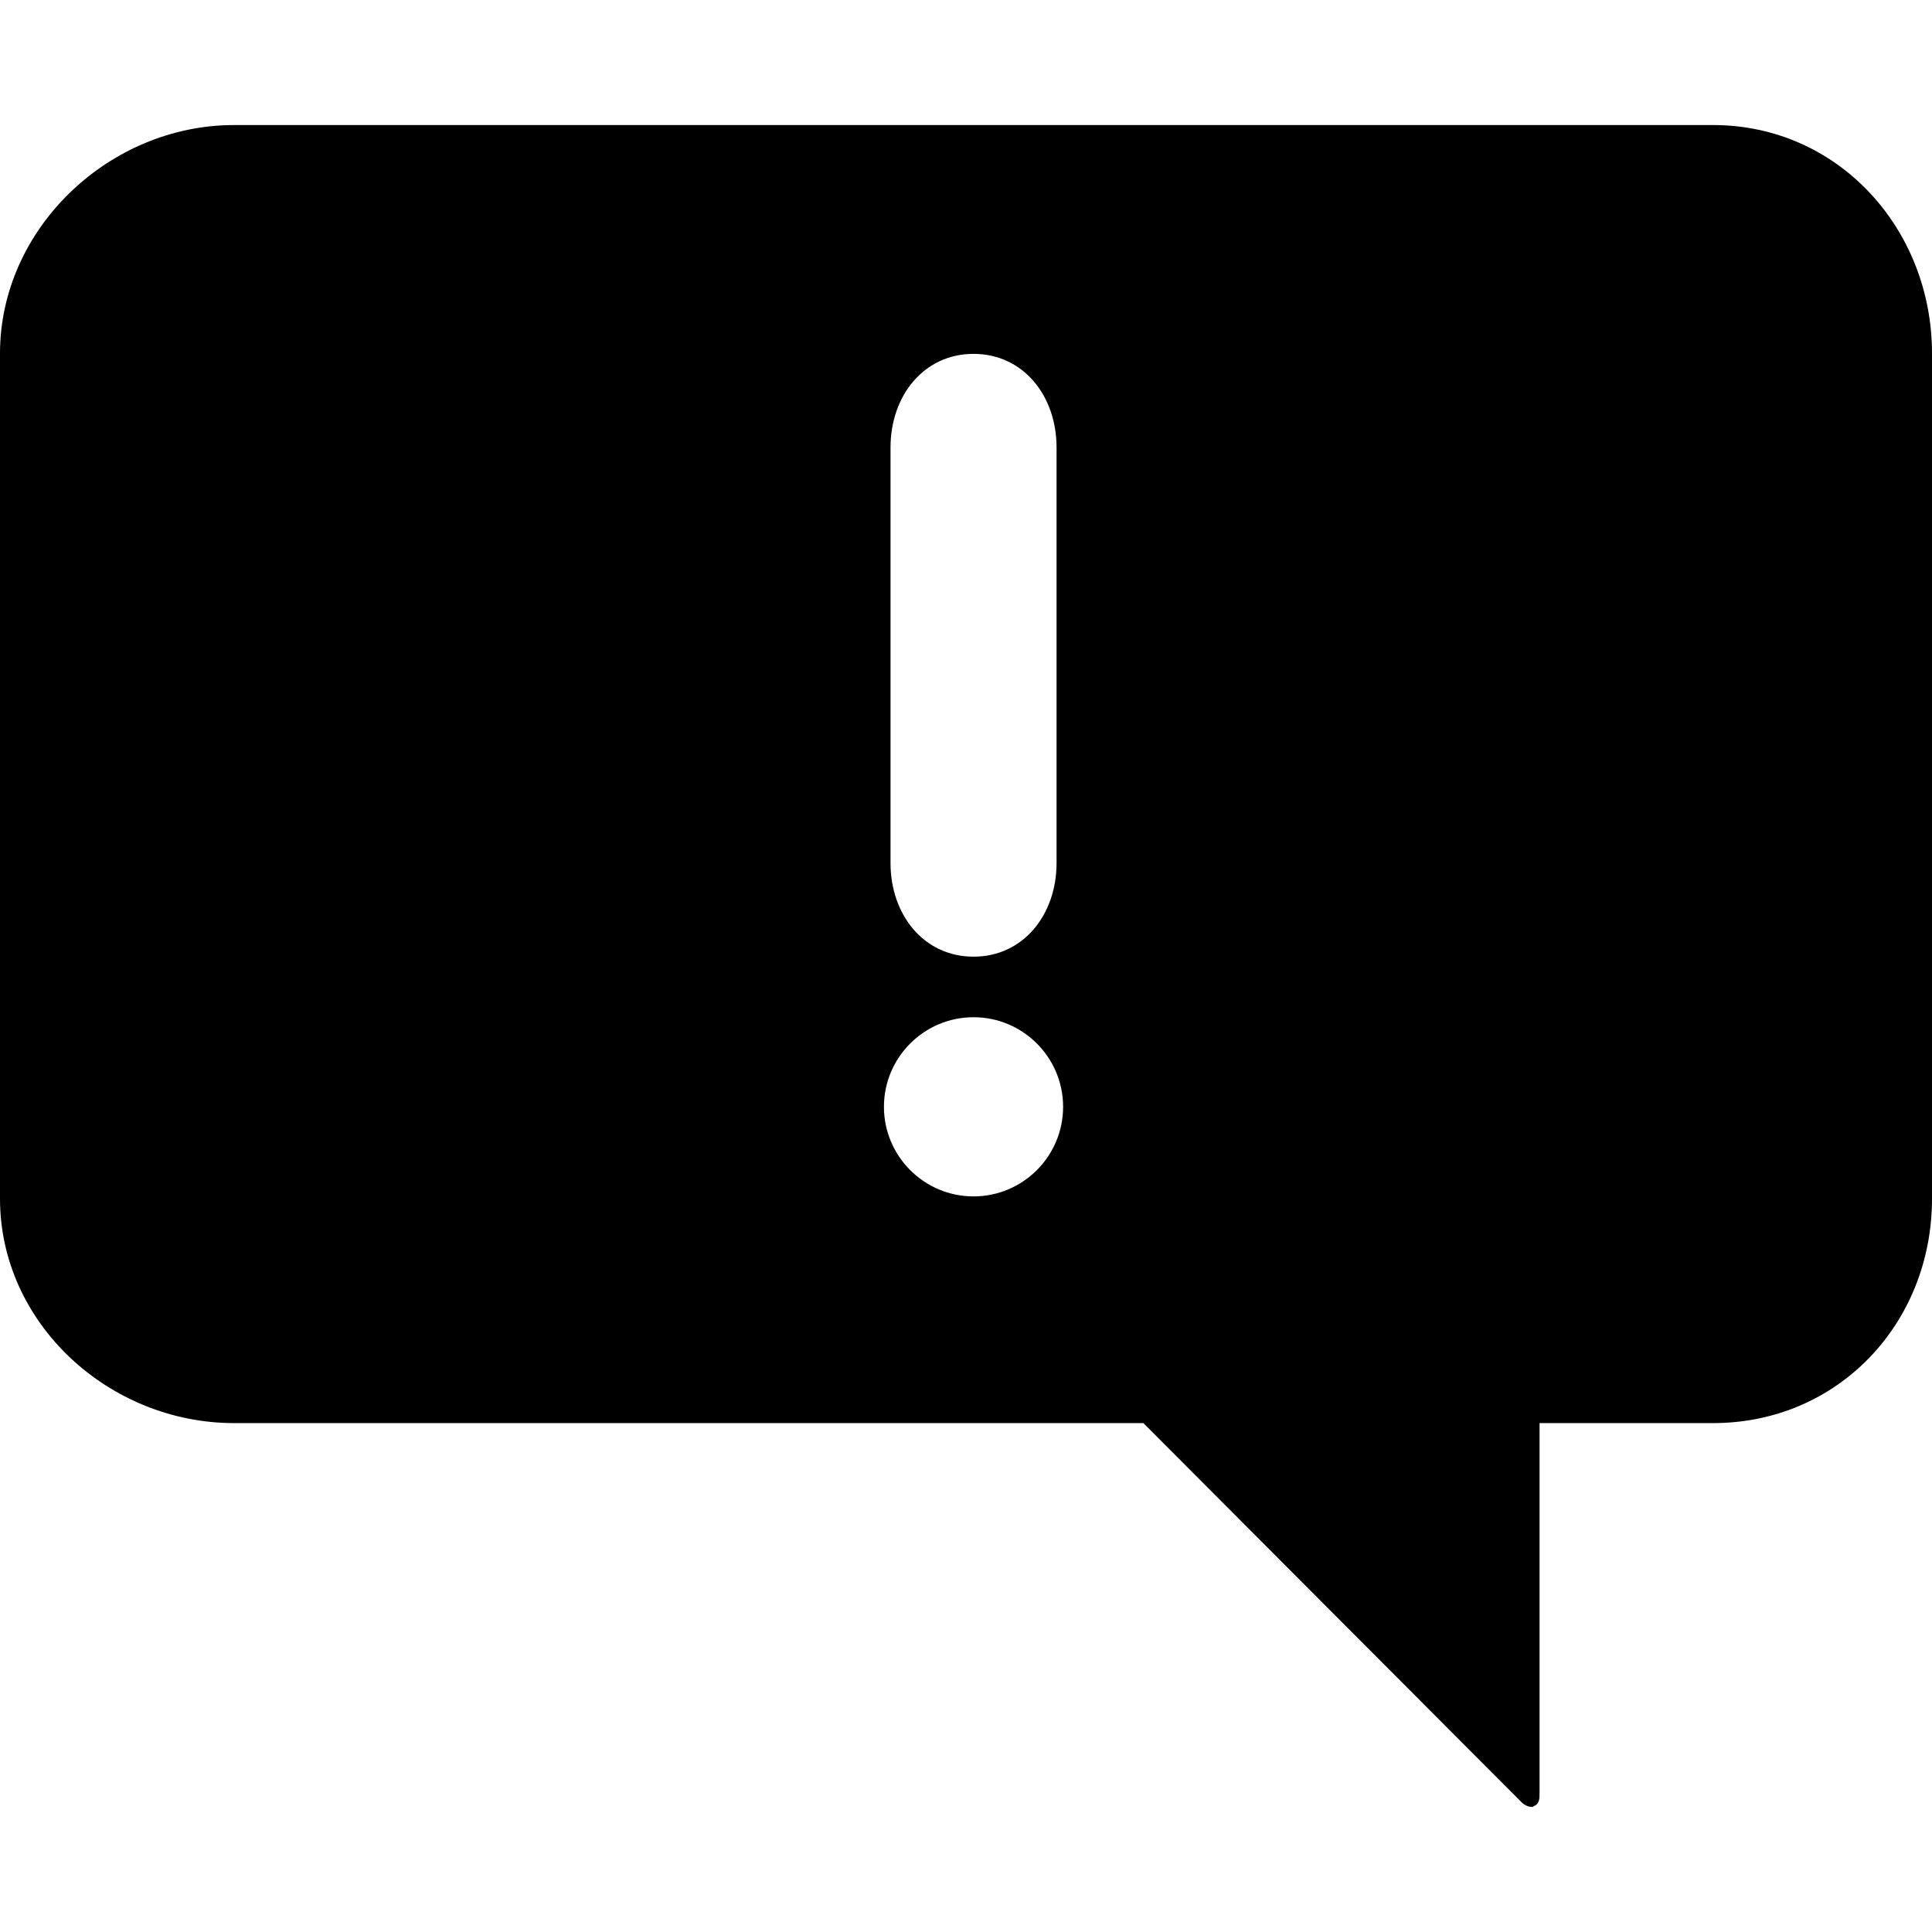
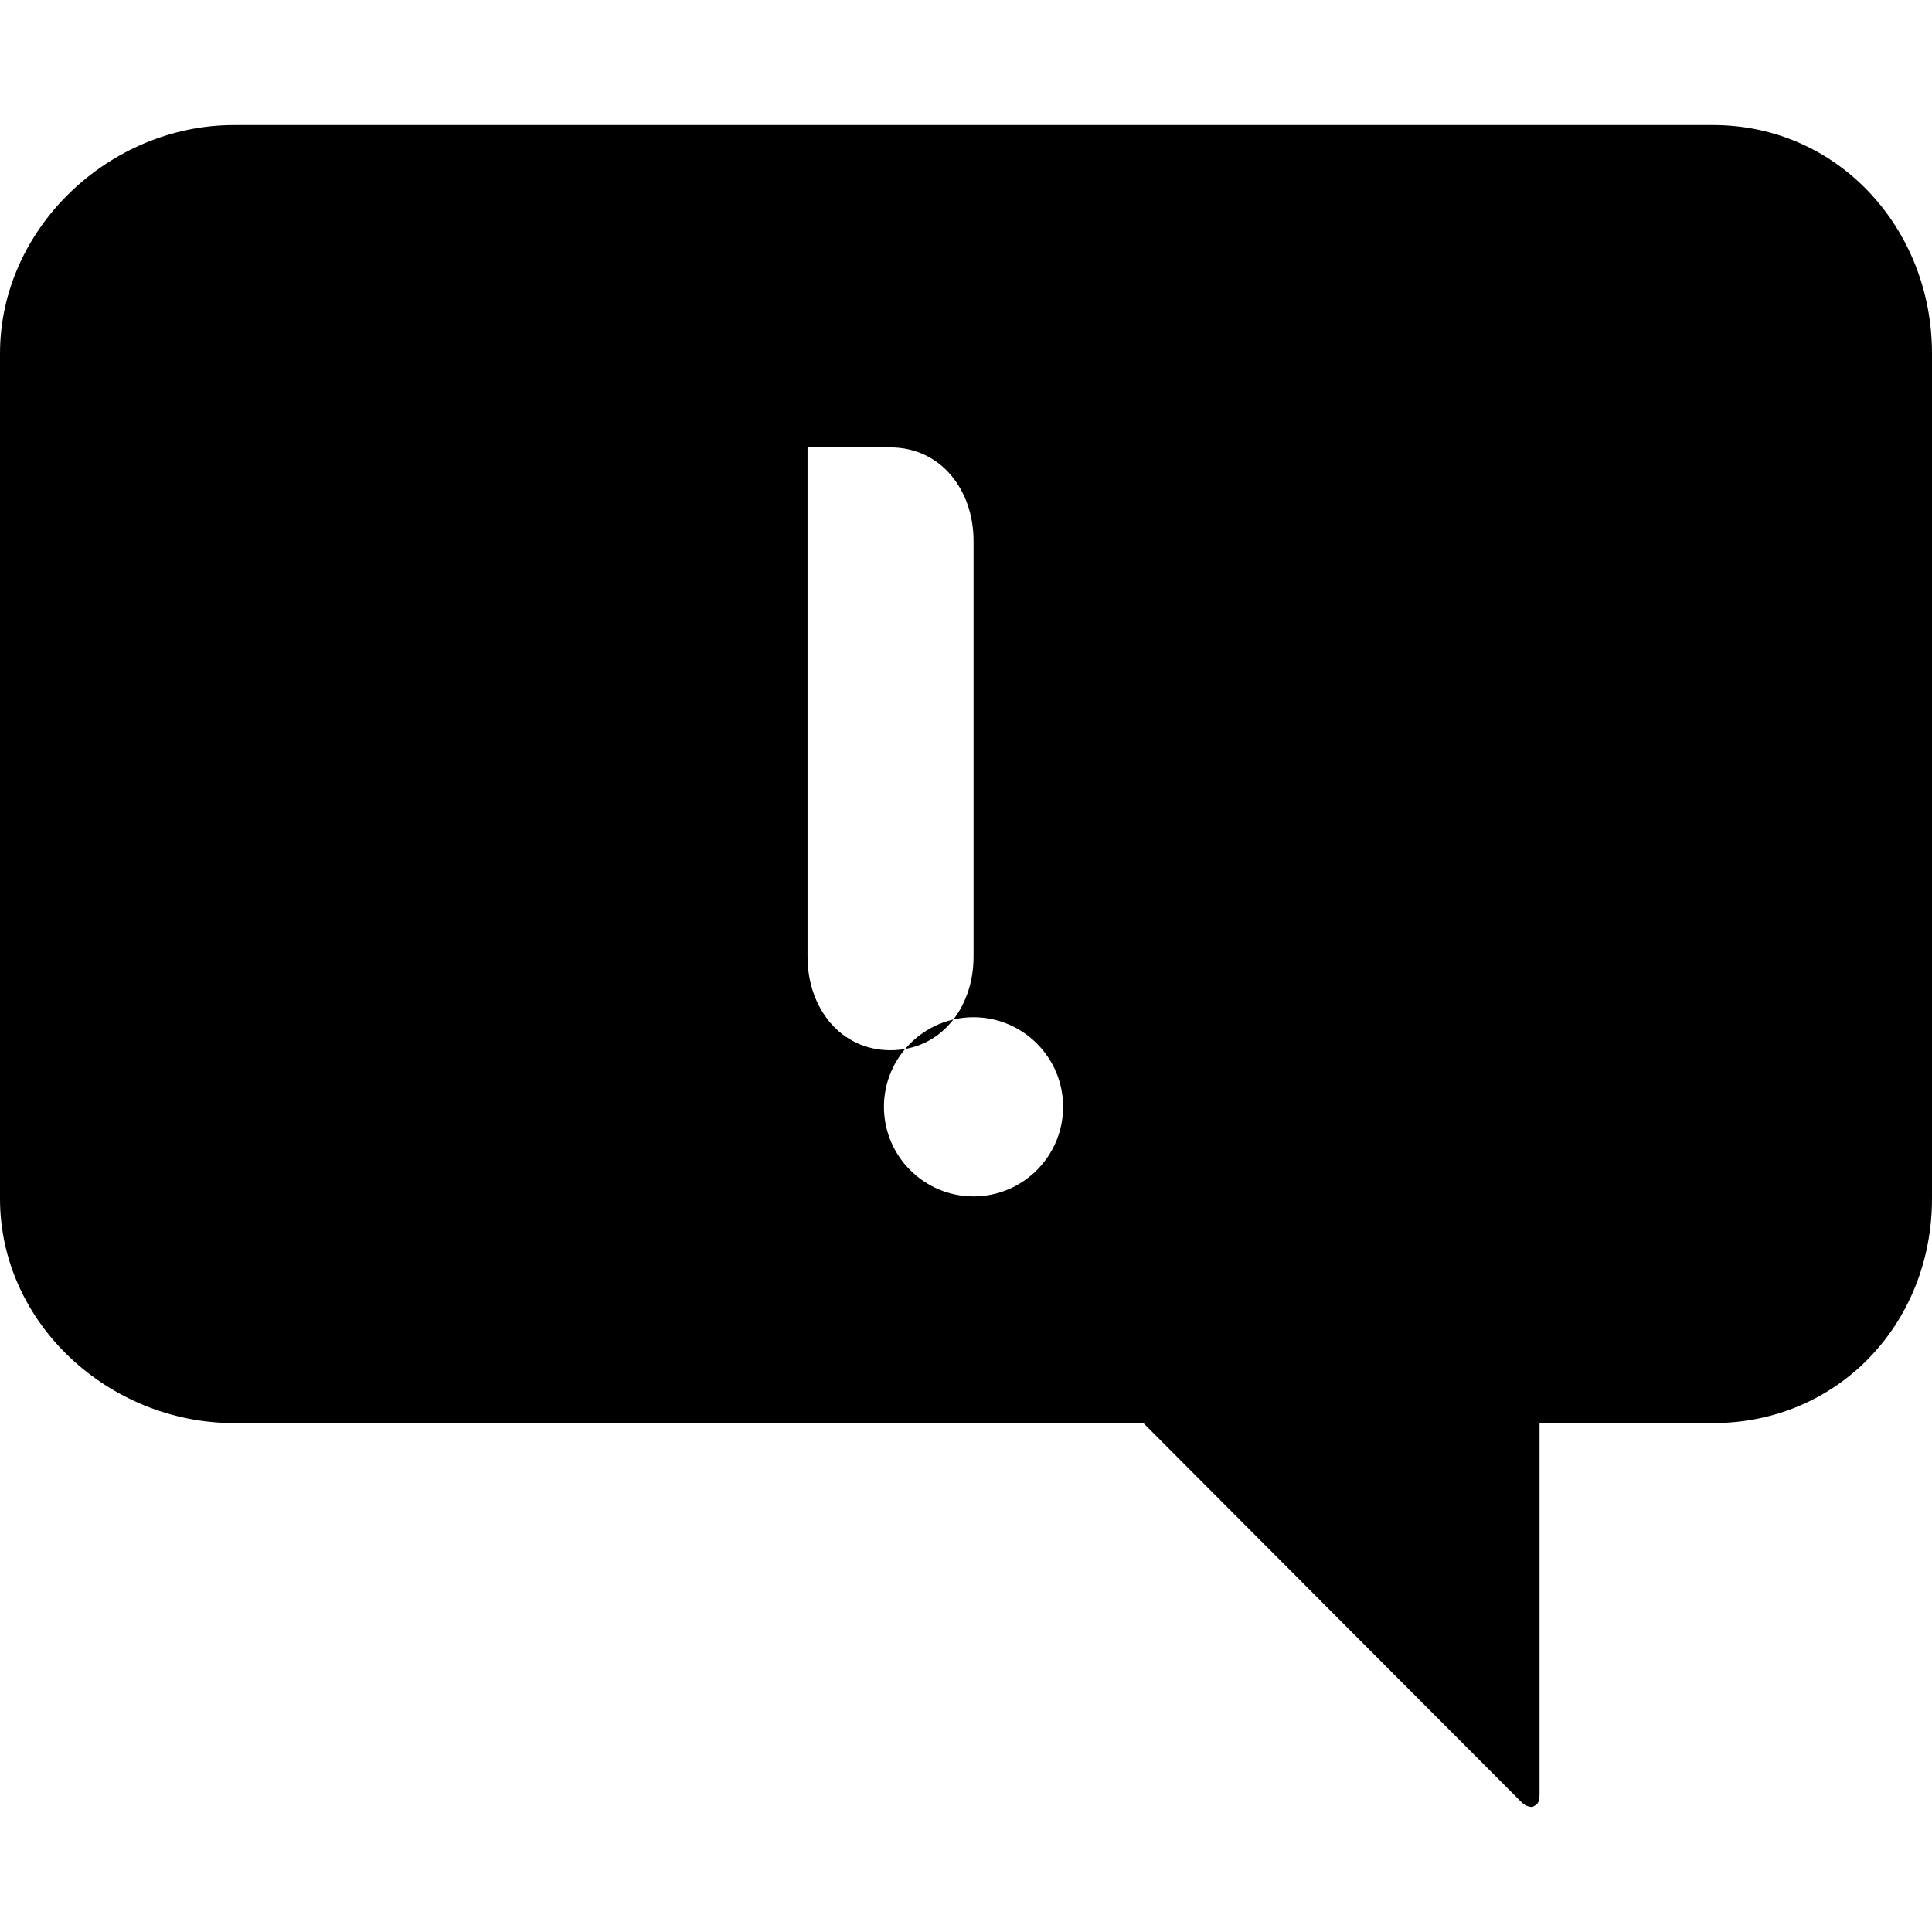
<svg xmlns="http://www.w3.org/2000/svg" version="1.1" id="Layer_1" x="0px" y="0px" viewBox="0 0 507.176 507.176" style="enable-background:new 0 0 507.176 507.176;" xml:space="preserve">
  <g>
    <g>
-       <path d="M449.712,32.828H61.416C28.644,32.828,0,60.004,0,92.776v221.888c0,32.772,28.64,58.916,61.416,58.916h238.736    l99.22,99.476c0.752,0.756,1.768,1.292,2.796,1.292c0.512,0,0.036-0.032,0.532-0.24c1.48-0.616,1.456-2,1.456-3.596V373.58h45.56    c32.776,0,57.46-26.144,57.46-58.916V92.776C507.172,60.004,482.492,32.828,449.712,32.828z M233.776,117.456    c0-13.54,8.724-24.56,21.788-24.56c13.076,0,21.796,11.02,21.796,24.56v109.116c0,13.548-8.724,24.568-21.796,24.568    c-13.068,0-21.788-11.02-21.788-24.568V117.456z M255.564,314.072c-12.968,0-23.516-10.556-23.516-23.516    c0-12.976,10.548-23.52,23.516-23.52c12.968,0,23.516,10.544,23.516,23.52C279.08,303.516,268.532,314.072,255.564,314.072z" />
+       <path d="M449.712,32.828H61.416C28.644,32.828,0,60.004,0,92.776v221.888c0,32.772,28.64,58.916,61.416,58.916h238.736    l99.22,99.476c0.752,0.756,1.768,1.292,2.796,1.292c0.512,0,0.036-0.032,0.532-0.24c1.48-0.616,1.456-2,1.456-3.596V373.58h45.56    c32.776,0,57.46-26.144,57.46-58.916V92.776C507.172,60.004,482.492,32.828,449.712,32.828z M233.776,117.456    c13.076,0,21.796,11.02,21.796,24.56v109.116c0,13.548-8.724,24.568-21.796,24.568    c-13.068,0-21.788-11.02-21.788-24.568V117.456z M255.564,314.072c-12.968,0-23.516-10.556-23.516-23.516    c0-12.976,10.548-23.52,23.516-23.52c12.968,0,23.516,10.544,23.516,23.52C279.08,303.516,268.532,314.072,255.564,314.072z" />
    </g>
  </g>
  <g>
</g>
  <g>
</g>
  <g>
</g>
  <g>
</g>
  <g>
</g>
  <g>
</g>
  <g>
</g>
  <g>
</g>
  <g>
</g>
  <g>
</g>
  <g>
</g>
  <g>
</g>
  <g>
</g>
  <g>
</g>
  <g>
</g>
</svg>